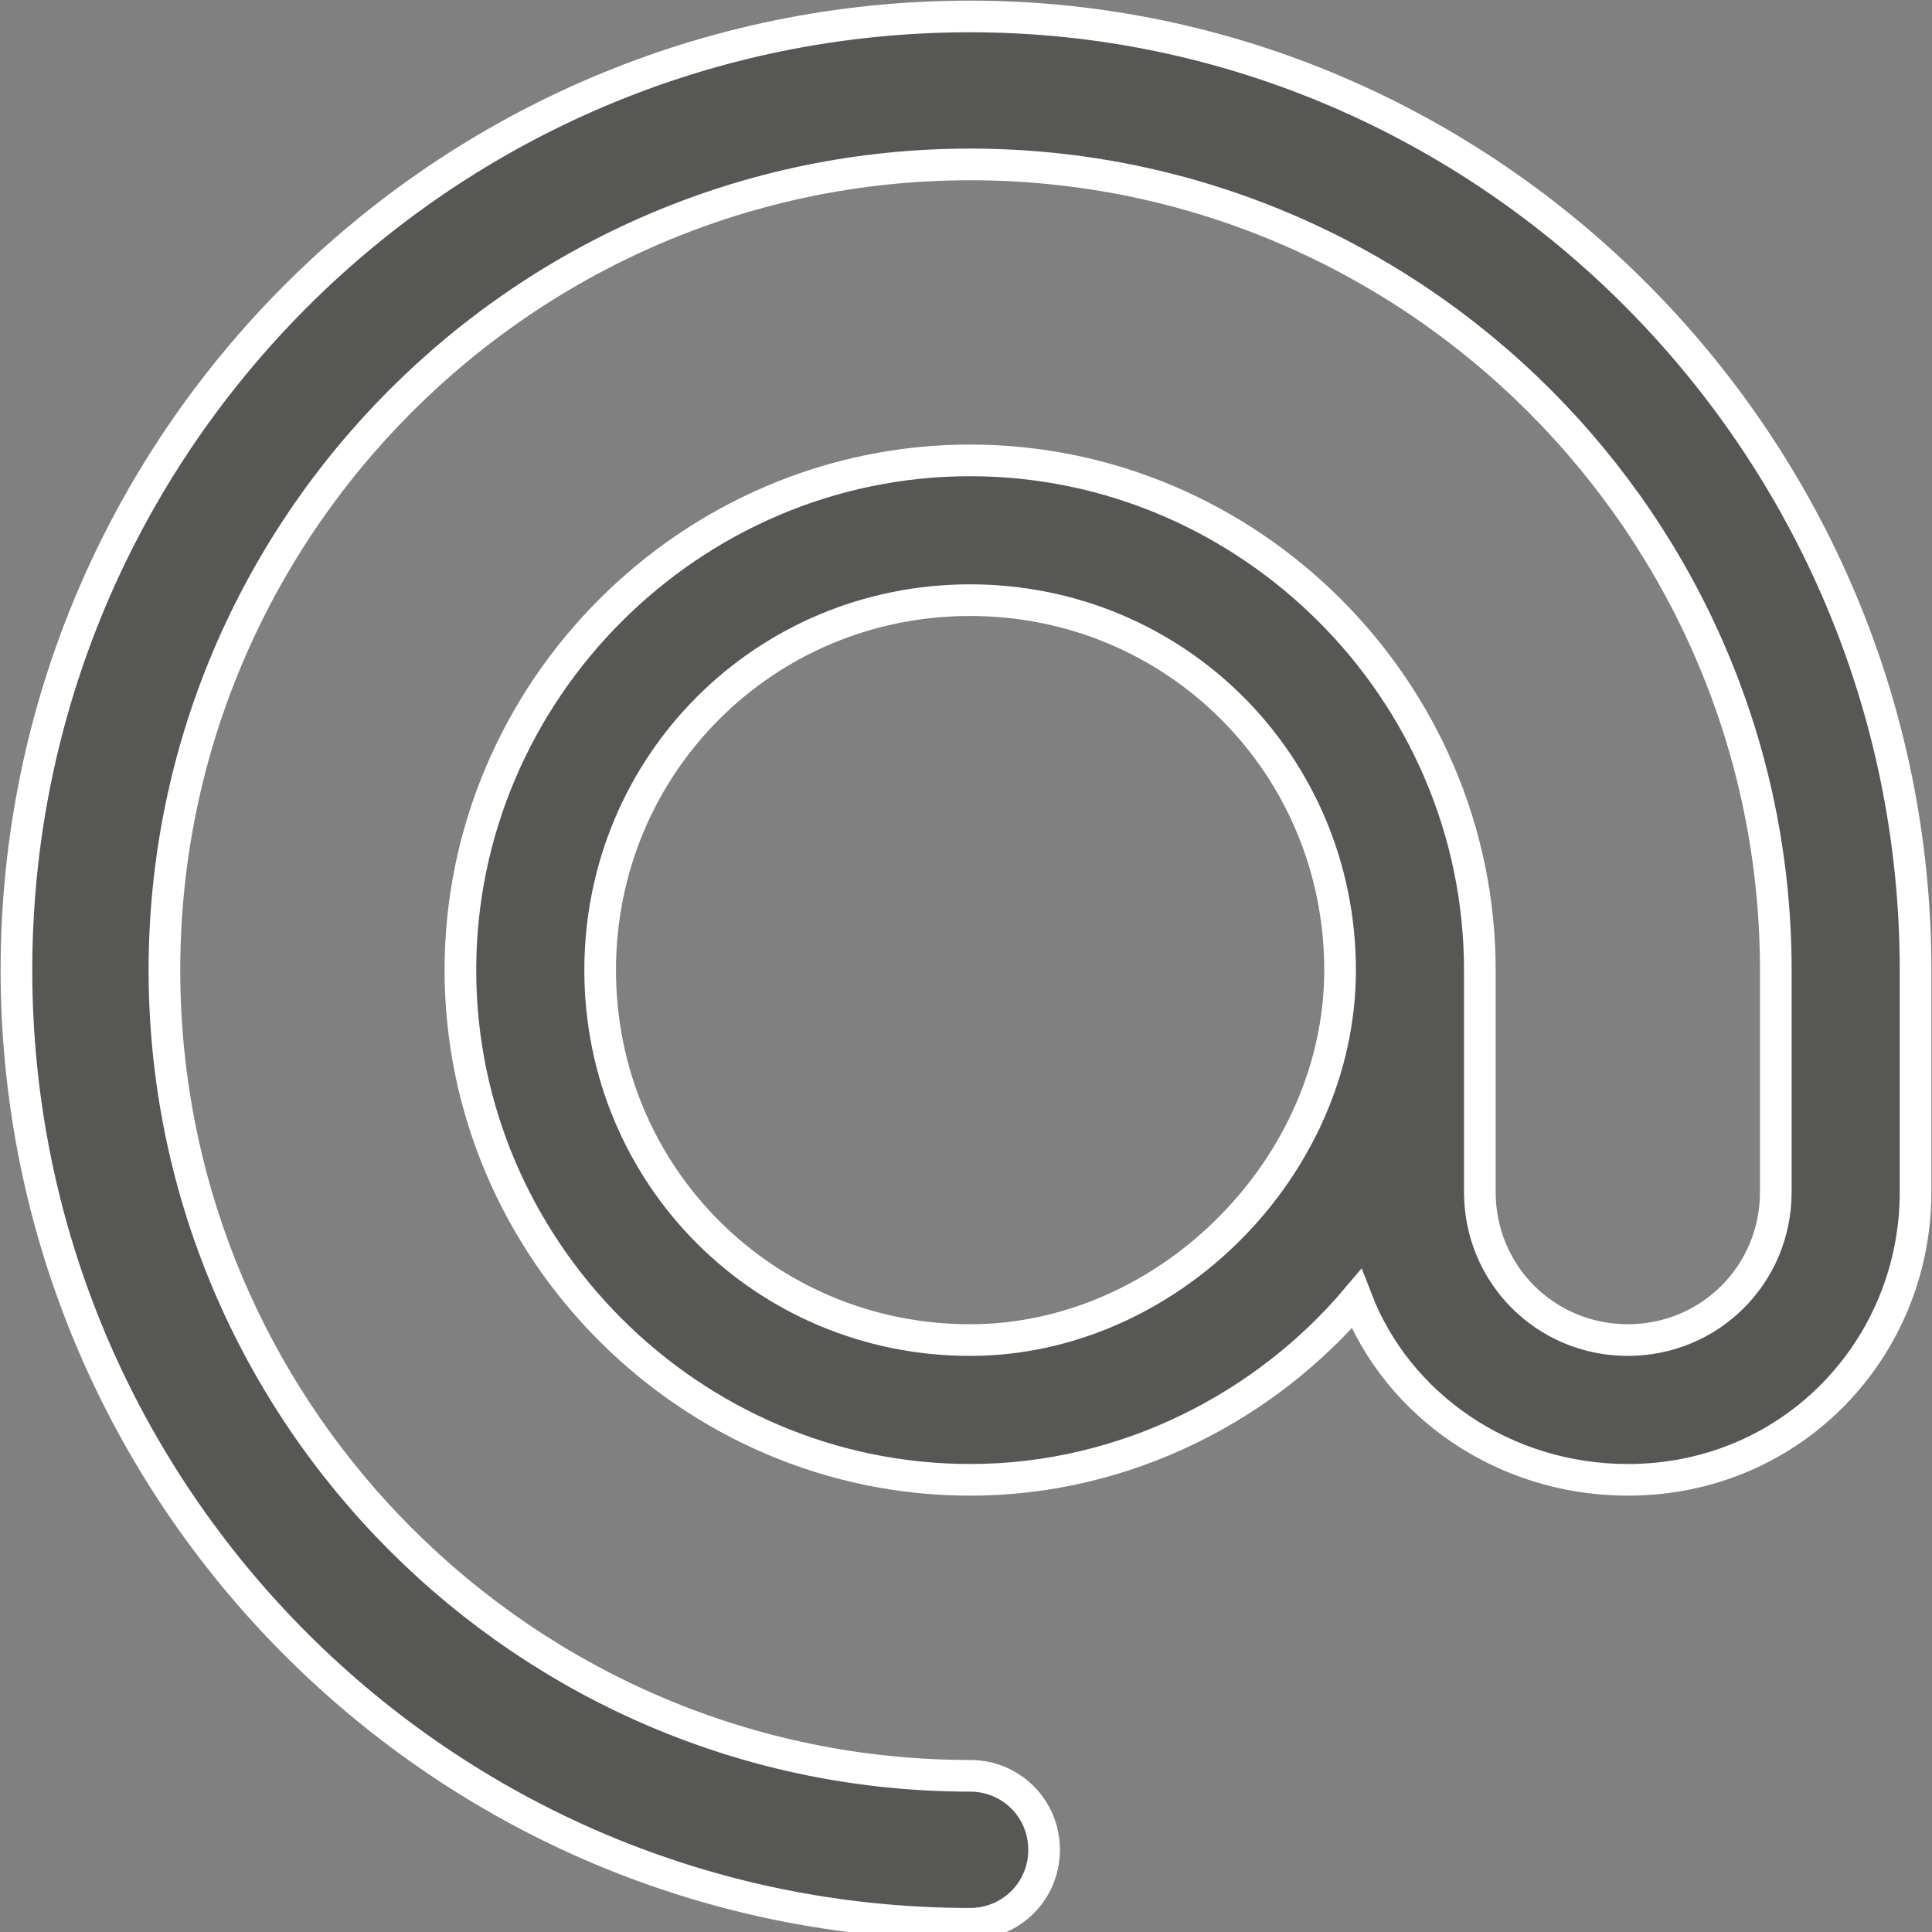
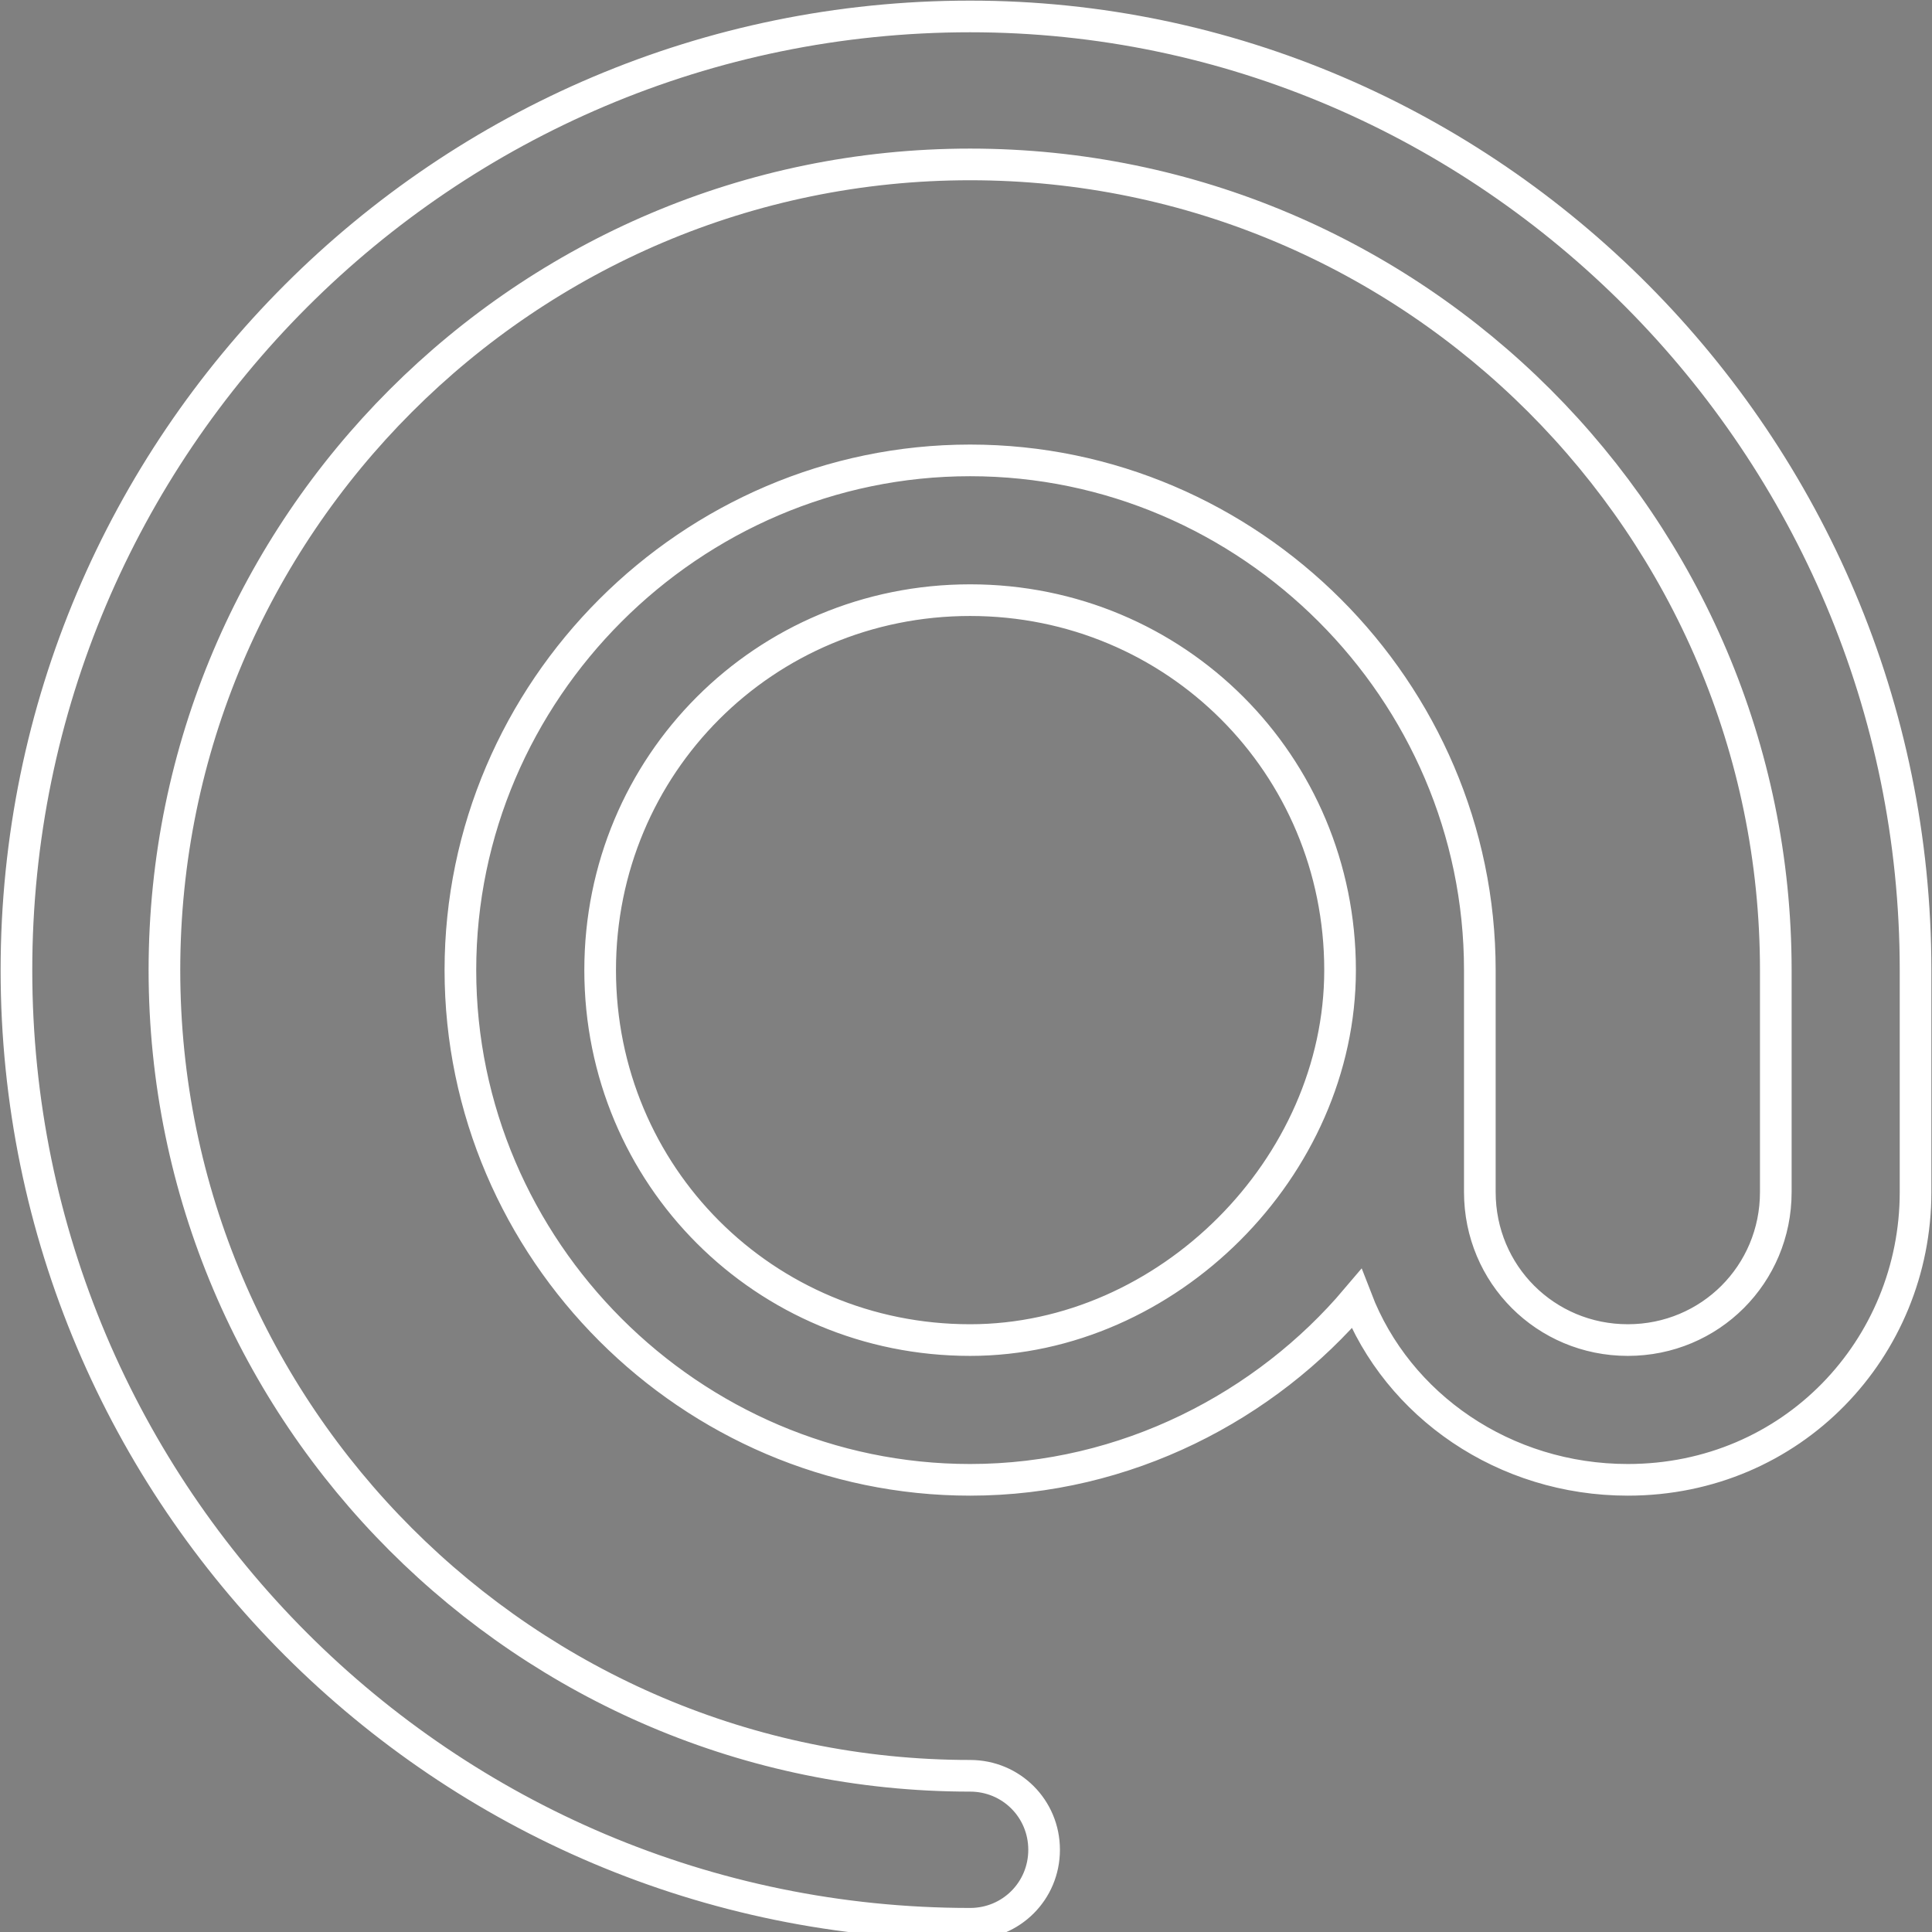
<svg xmlns="http://www.w3.org/2000/svg" xmlns:xlink="http://www.w3.org/1999/xlink" version="1.1" id="Ebene_1" x="0px" y="0px" viewBox="0 0 23.5 23.5" style="enable-background:new 0 0 23.5 23.5;" xml:space="preserve">
  <rect x="0" y="0" width="23.5" height="23.5" fill="#808080" stroke="none" />
  <style type="text/css">
	.st0{clip-path:url(#SVGID_2_);fill:#575756;}
	.st1{clip-path:url(#SVGID_2_);fill:none;stroke:#FFFFFF;stroke-width:0.385;stroke-miterlimit:10;}
</style>
  <g>
    <defs>
      <rect id="SVGID_1_" width="23.5" height="23.5" />
    </defs>
    <clipPath id="SVGID_2_">
      <use xlink:href="#SVGID_1_" style="overflow:visible;" />
    </clipPath>
-     <path class="st0" d="M11.8,16.3c-2.5,0-4.5-2-4.5-4.5c0-2.5,2-4.5,4.5-4.5s4.5,2,4.5,4.5C16.3,14.2,14.2,16.3,11.8,16.3 M11.8,0.2   C5.4,0.2,0.2,5.4,0.2,11.8s5.2,11.6,11.6,11.6c0.5,0,0.9-0.4,0.9-0.9c0-0.5-0.4-0.9-0.9-0.9c-5.4,0-9.8-4.4-9.8-9.8   s4.4-9.8,9.8-9.8s9.8,4.4,9.8,9.8v2.7c0,1-0.8,1.8-1.8,1.8c-1,0-1.8-0.8-1.8-1.8v-2.7c0-3.4-2.8-6.2-6.2-6.2s-6.2,2.8-6.2,6.2   c0,3.4,2.8,6.2,6.2,6.2c1.9,0,3.6-0.9,4.7-2.2c0.5,1.3,1.8,2.2,3.3,2.2c2,0,3.5-1.6,3.5-3.5v-2.7C23.3,5.4,18.1,0.2,11.8,0.2" />
    <path class="st1" d="M11.8,16.3c-2.5,0-4.5-2-4.5-4.5c0-2.5,2-4.5,4.5-4.5s4.5,2,4.5,4.5C16.3,14.2,14.2,16.3,11.8,16.3z M11.8,0.2   C5.4,0.2,0.2,5.4,0.2,11.8s5.2,11.6,11.6,11.6c0.5,0,0.9-0.4,0.9-0.9c0-0.5-0.4-0.9-0.9-0.9c-5.4,0-9.8-4.4-9.8-9.8   s4.4-9.8,9.8-9.8s9.8,4.4,9.8,9.8v2.7c0,1-0.8,1.8-1.8,1.8c-1,0-1.8-0.8-1.8-1.8v-2.7c0-3.4-2.8-6.2-6.2-6.2s-6.2,2.8-6.2,6.2   c0,3.4,2.8,6.2,6.2,6.2c1.9,0,3.6-0.9,4.7-2.2c0.5,1.3,1.8,2.2,3.3,2.2c2,0,3.5-1.6,3.5-3.5v-2.7C23.3,5.4,18.1,0.2,11.8,0.2z" />
  </g>
</svg>